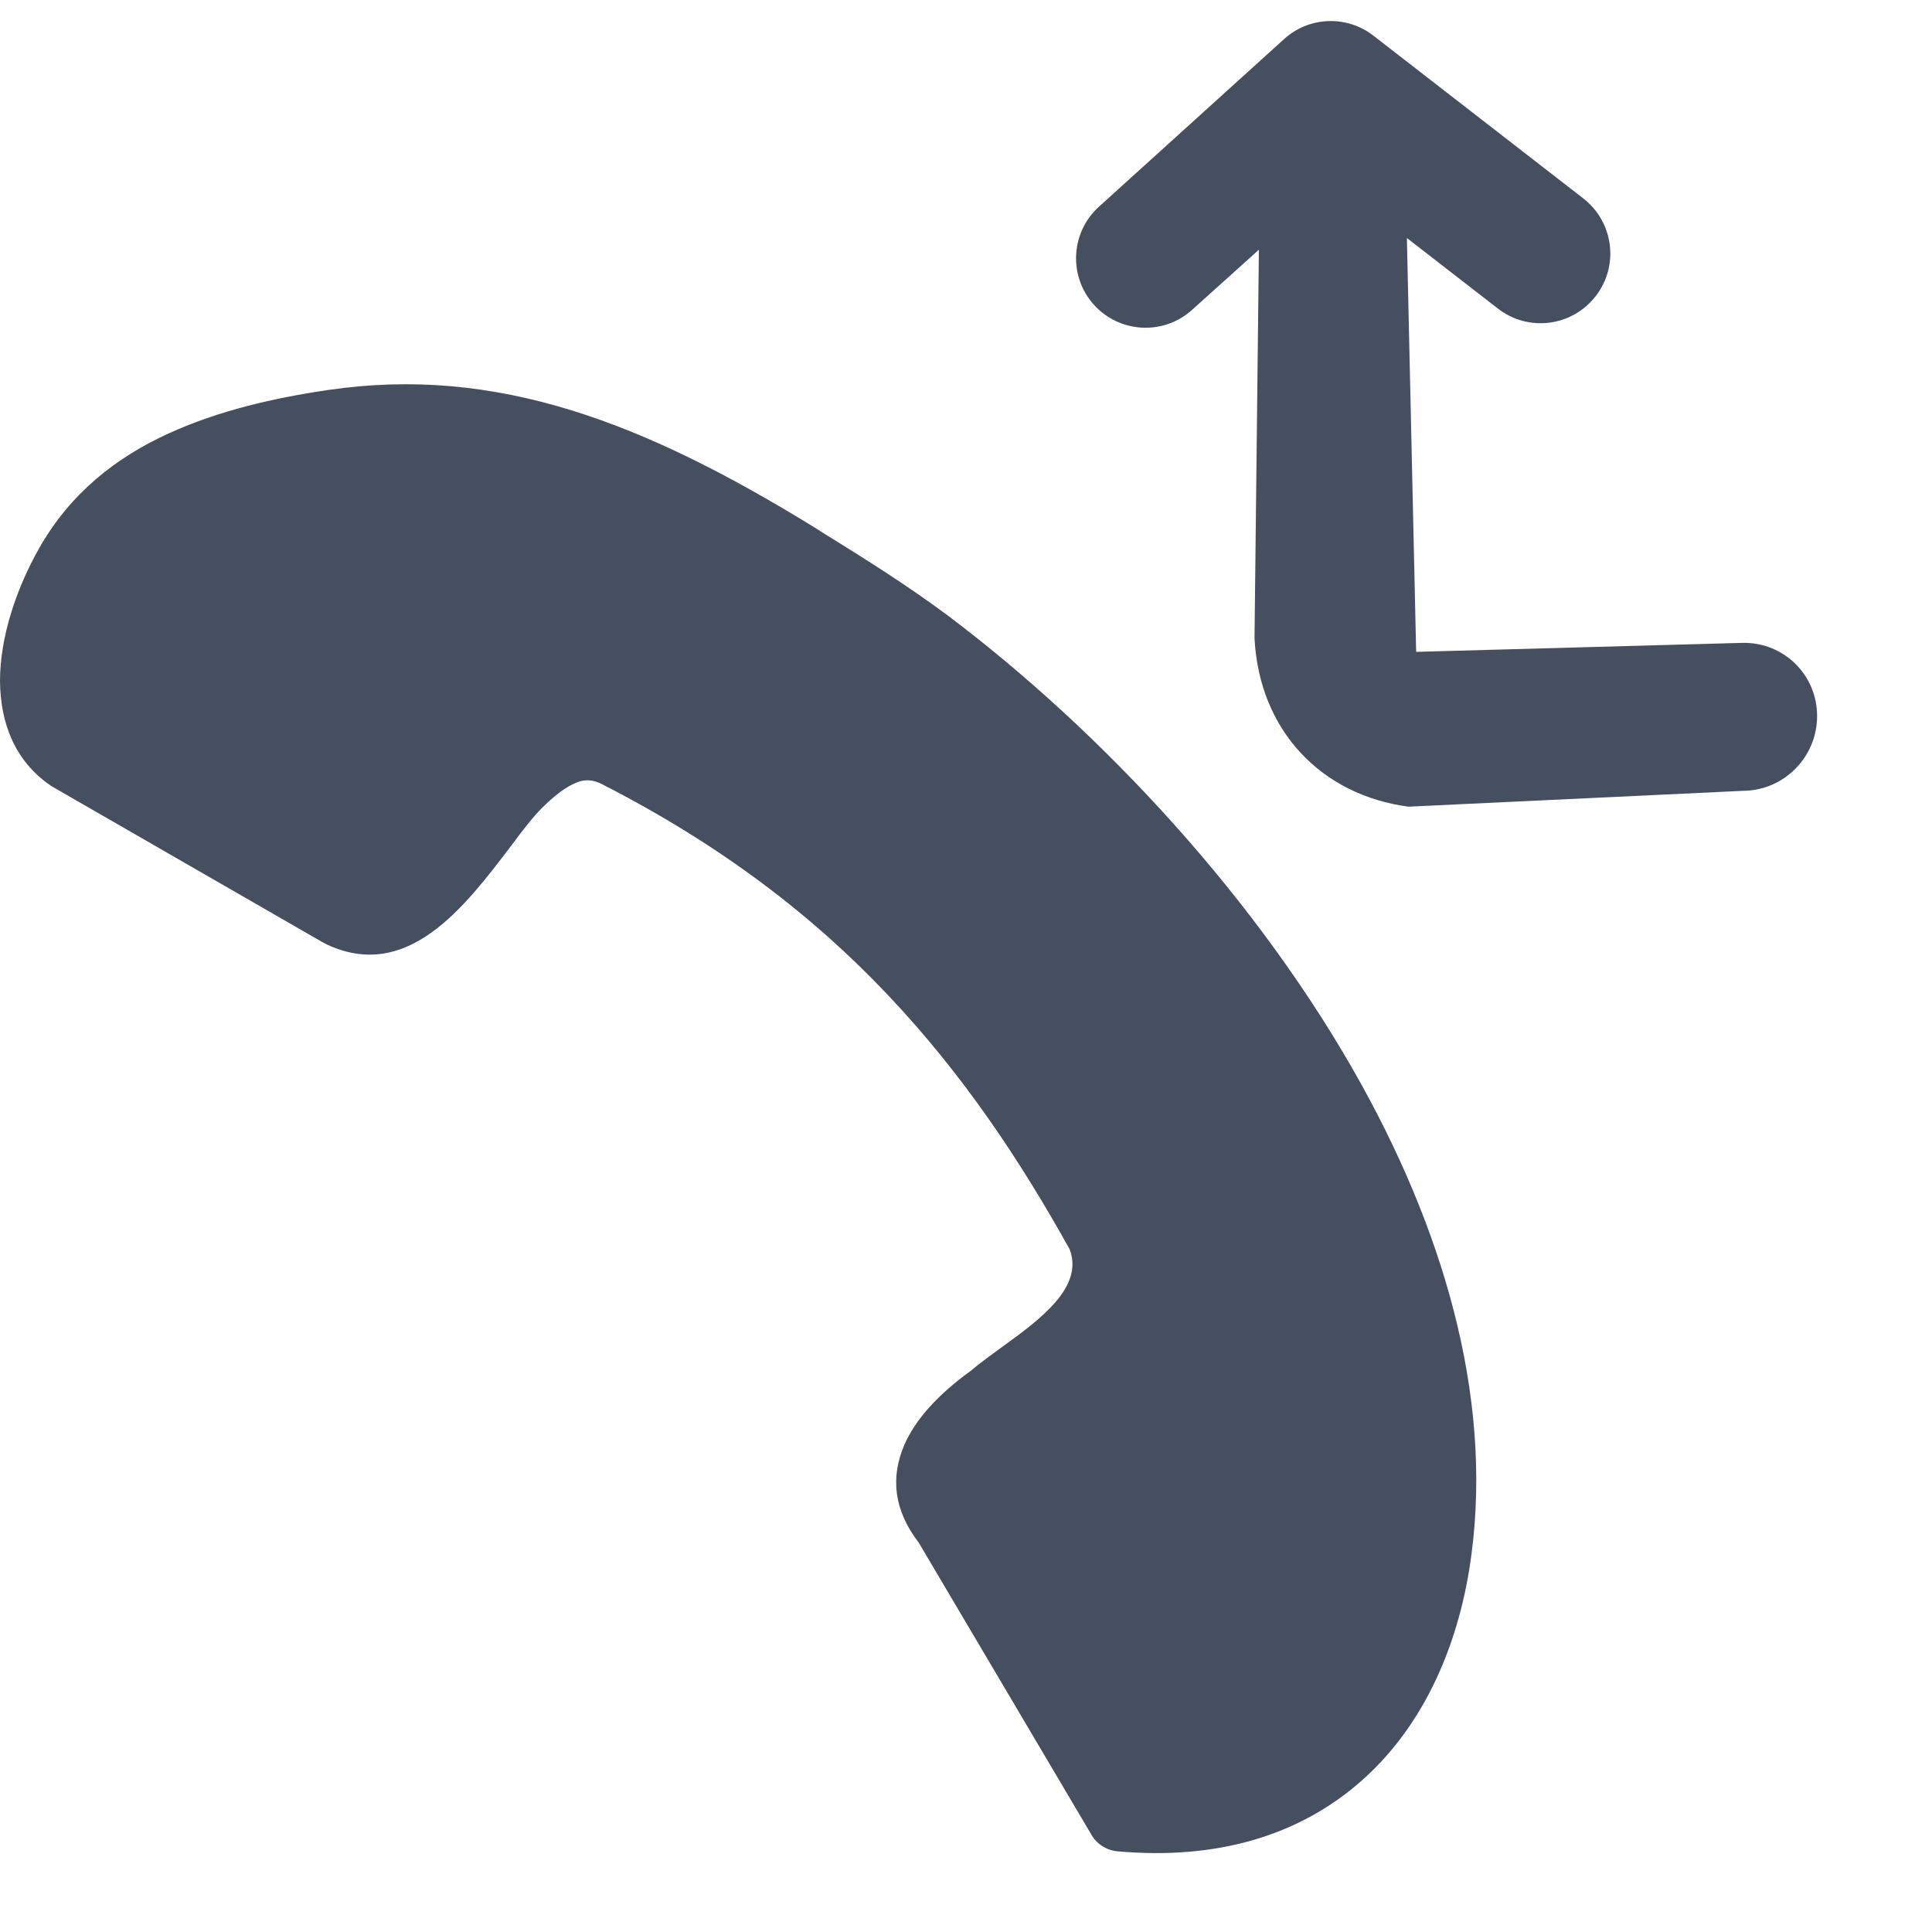
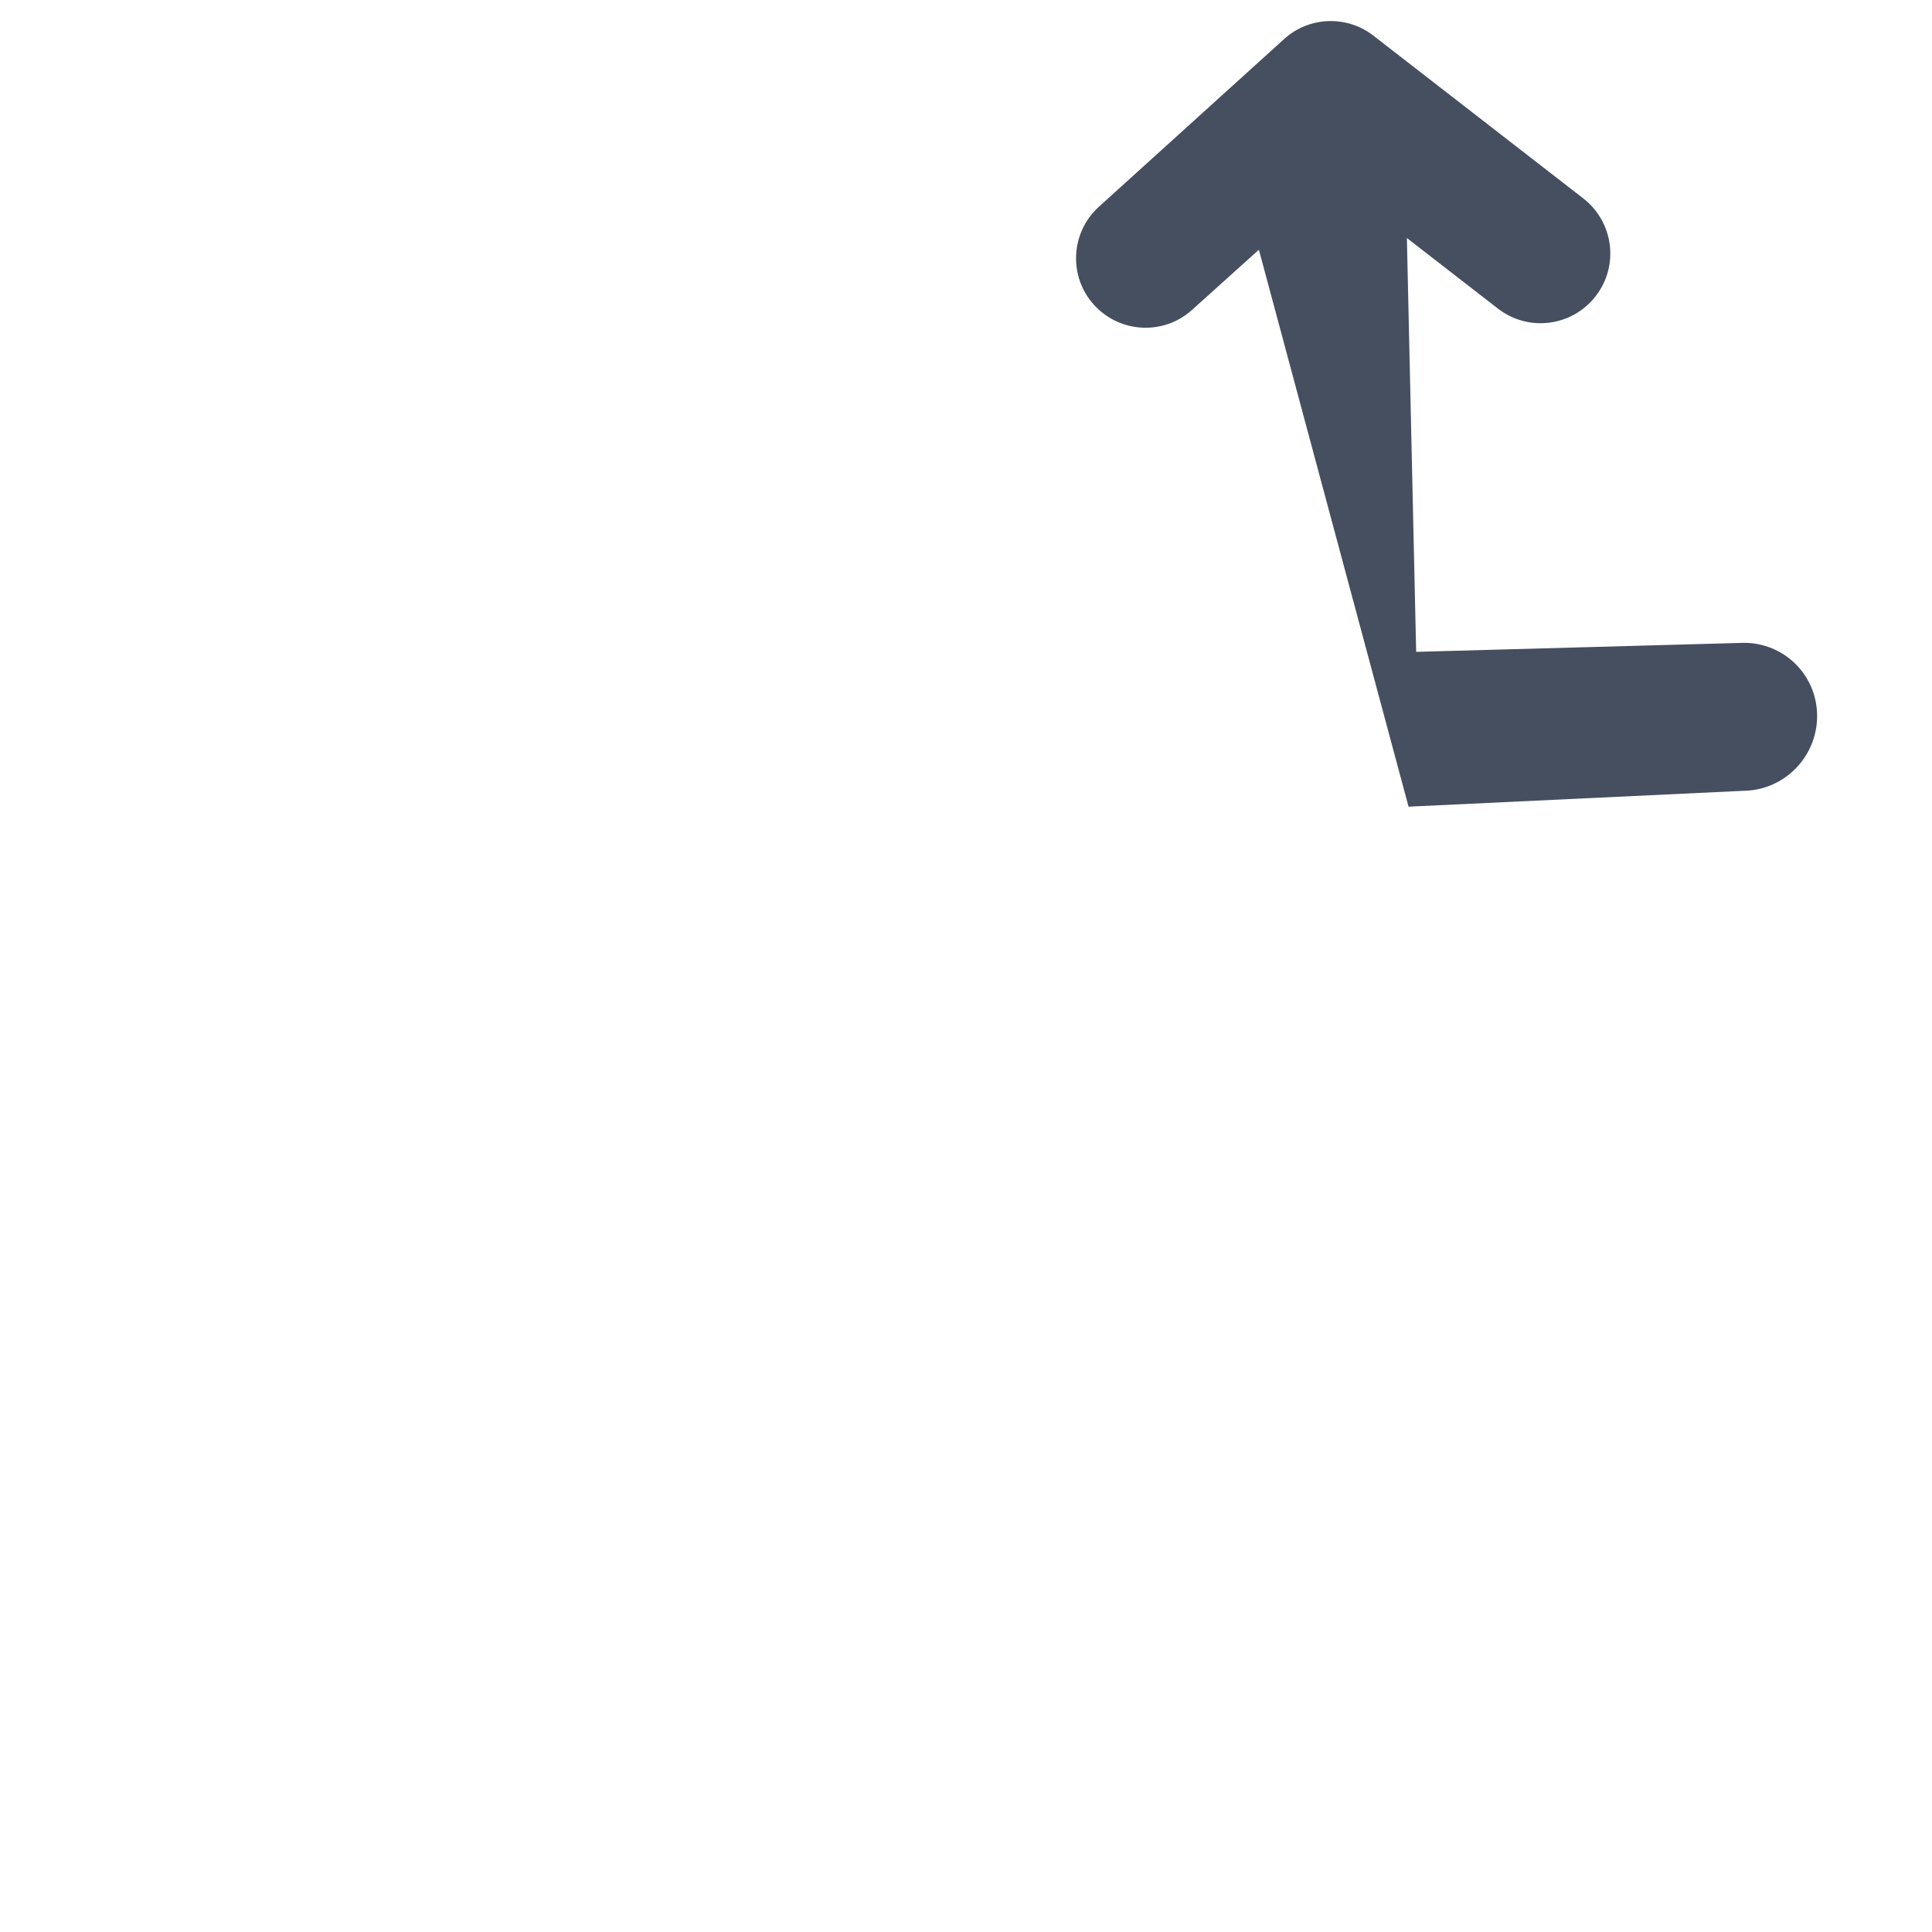
<svg xmlns="http://www.w3.org/2000/svg" width="15" height="15" viewBox="0 0 15 15" fill="none">
-   <path d="M13.535 4.991C13.853 4.988 14.109 5.243 14.108 5.561C14.107 5.879 13.85 6.138 13.533 6.14L10.936 6.263C10.265 6.175 9.777 5.678 9.74 4.955L9.774 1.939L9.256 2.405C9.036 2.605 8.694 2.588 8.494 2.367C8.294 2.147 8.311 1.805 8.532 1.605L9.97 0.303C10.166 0.125 10.46 0.119 10.662 0.276L12.292 1.54C12.528 1.723 12.573 2.062 12.389 2.299C12.207 2.535 11.867 2.58 11.63 2.396L10.923 1.848L10.995 5.061L13.535 4.991Z" fill="#464F60" />
-   <path d="M8.305 9.7C7.919 9.006 7.475 8.34 6.898 7.73C6.32 7.117 5.601 6.561 4.669 6.086C4.601 6.051 4.535 6.051 4.478 6.075C4.389 6.11 4.3 6.182 4.21 6.271C4.141 6.339 4.055 6.45 3.966 6.57C3.608 7.041 3.165 7.626 2.538 7.333C2.524 7.326 2.514 7.32 2.5 7.313L0.414 6.112C0.407 6.109 0.4 6.102 0.393 6.099C0.117 5.91 0.003 5.618 0 5.288C0 4.95 0.124 4.573 0.306 4.253C0.546 3.83 0.901 3.551 1.31 3.365C1.699 3.187 2.131 3.089 2.547 3.028C3.2 2.932 3.812 2.993 4.438 3.186C5.05 3.375 5.666 3.689 6.34 4.105L6.388 4.136C6.698 4.328 7.032 4.536 7.359 4.779C8.559 5.684 9.779 6.99 10.575 8.429C11.241 9.636 11.606 10.94 11.408 12.181C11.298 12.861 11.004 13.48 10.496 13.889C10.052 14.247 9.454 14.442 8.68 14.374C8.591 14.367 8.511 14.315 8.471 14.24L7.133 11.977C6.938 11.723 6.914 11.471 7.02 11.221C7.109 11.015 7.288 10.824 7.533 10.646C7.605 10.585 7.691 10.523 7.78 10.458C8.079 10.242 8.42 9.99 8.303 9.695L8.305 9.7Z" fill="#464F60" />
+   <path d="M13.535 4.991C13.853 4.988 14.109 5.243 14.108 5.561C14.107 5.879 13.85 6.138 13.533 6.14L10.936 6.263L9.774 1.939L9.256 2.405C9.036 2.605 8.694 2.588 8.494 2.367C8.294 2.147 8.311 1.805 8.532 1.605L9.97 0.303C10.166 0.125 10.46 0.119 10.662 0.276L12.292 1.54C12.528 1.723 12.573 2.062 12.389 2.299C12.207 2.535 11.867 2.58 11.63 2.396L10.923 1.848L10.995 5.061L13.535 4.991Z" fill="#464F60" />
</svg>